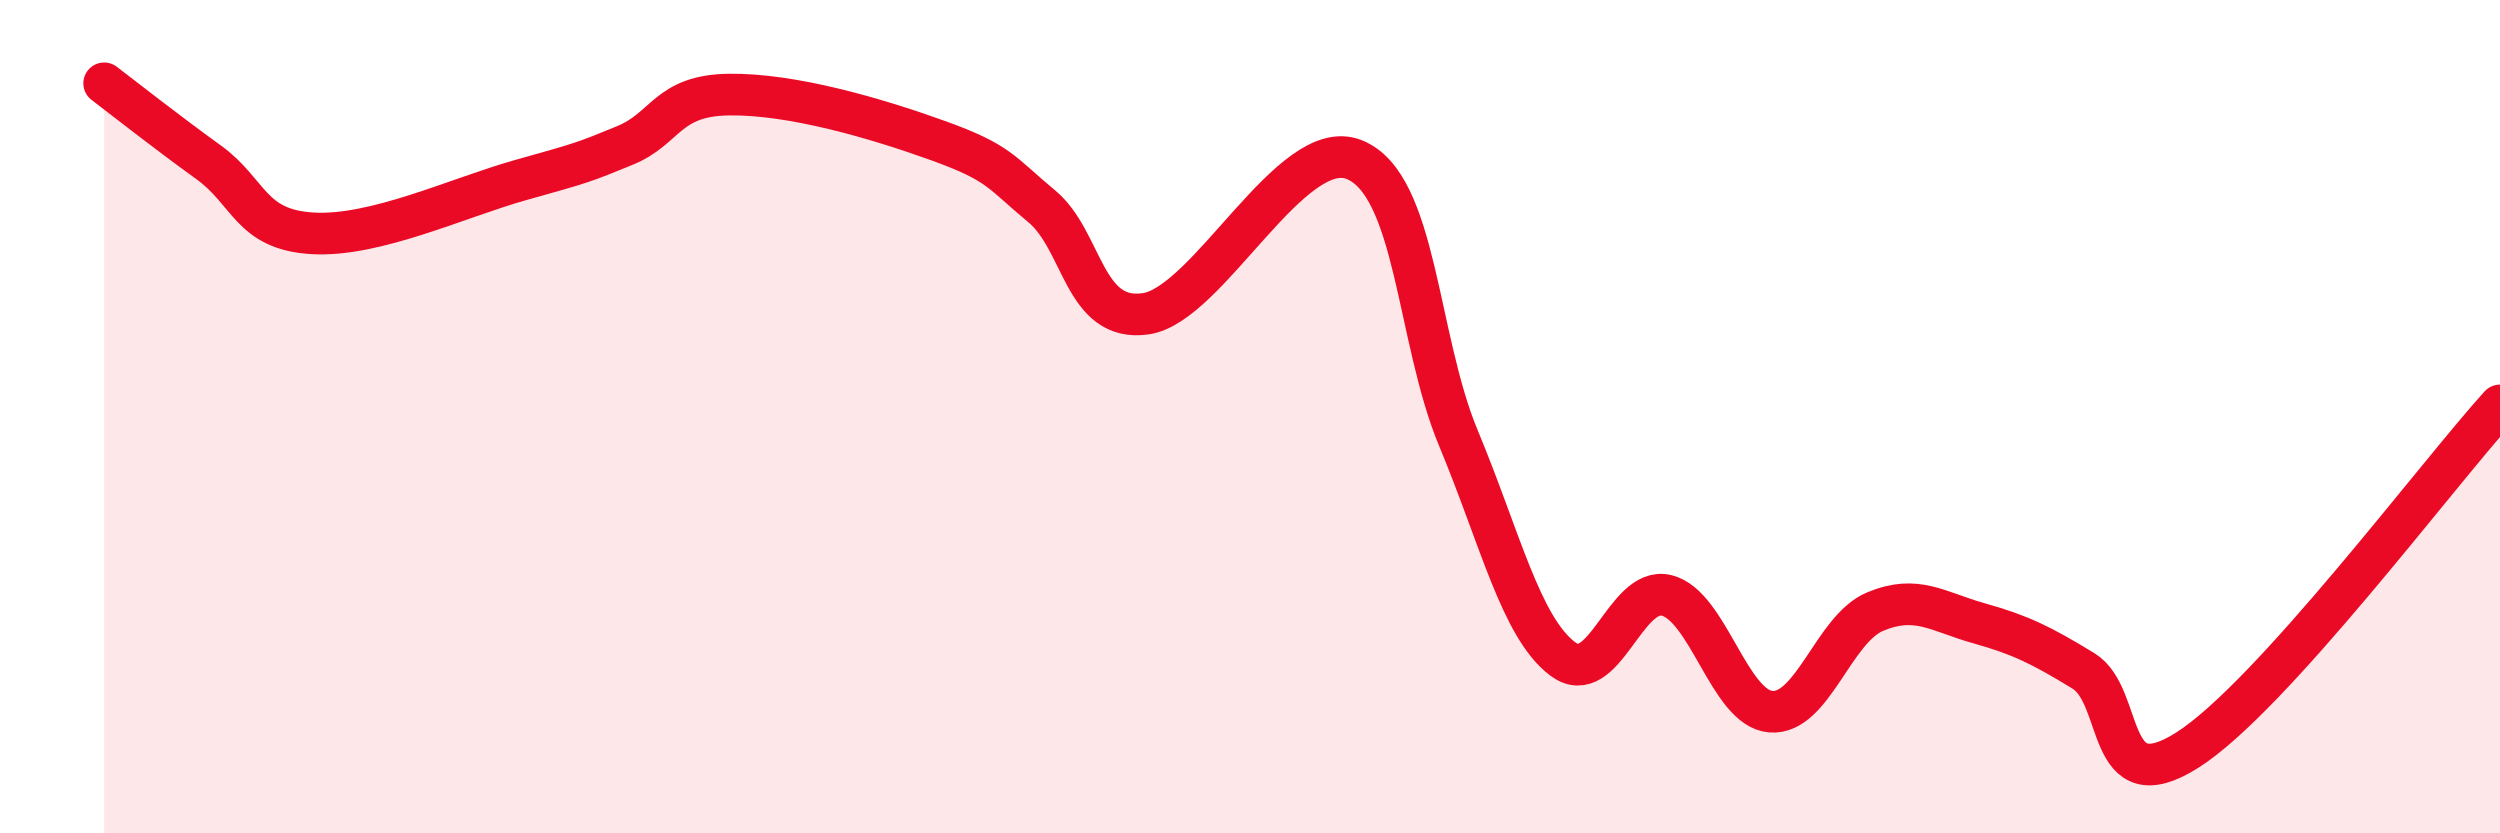
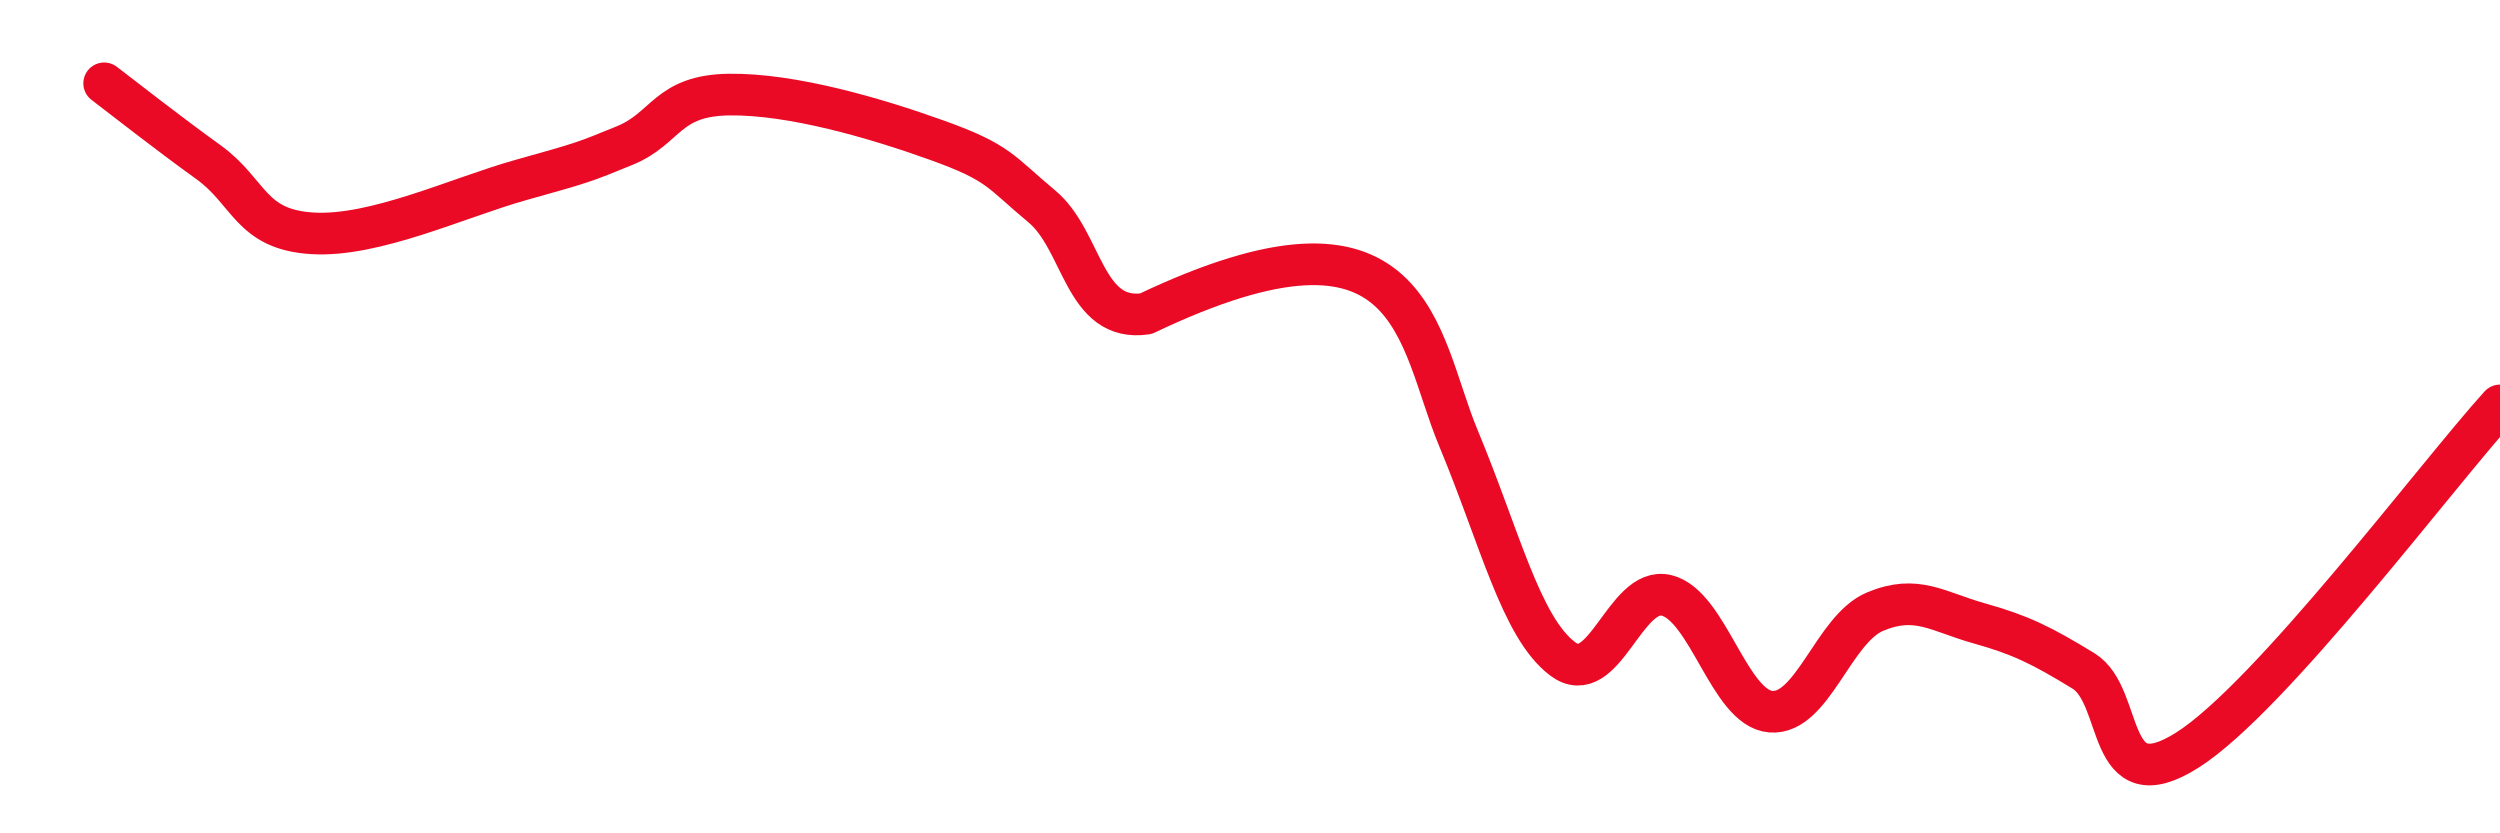
<svg xmlns="http://www.w3.org/2000/svg" width="60" height="20" viewBox="0 0 60 20">
-   <path d="M 2.5,2 C 3,2.38 4,3.17 5,3.89 C 6,4.61 6,5.51 7.5,5.6 C 9,5.69 11,4.74 12.5,4.32 C 14,3.9 14,3.9 15,3.49 C 16,3.08 16,2.29 17.5,2.27 C 19,2.25 21,2.83 22.5,3.37 C 24,3.91 24,4.12 25,4.95 C 26,5.78 26,7.75 27.5,7.53 C 29,7.31 31,3.23 32.5,3.83 C 34,4.43 34,8.11 35,10.51 C 36,12.91 36.5,15.05 37.5,15.81 C 38.5,16.57 39,14.04 40,14.29 C 41,14.54 41.5,17 42.5,17.08 C 43.5,17.16 44,15.1 45,14.68 C 46,14.26 46.5,14.68 47.5,14.96 C 48.5,15.24 49,15.49 50,16.1 C 51,16.71 50.5,19.27 52.5,18 C 54.5,16.73 58.5,11.38 60,9.73L60 20L2.5 20Z" fill="#EB0A25" opacity="0.1" stroke-linecap="round" stroke-linejoin="round" />
-   <path d="M 2.5,2 C 3,2.38 4,3.17 5,3.89 C 6,4.61 6,5.51 7.5,5.6 C 9,5.69 11,4.74 12.5,4.32 C 14,3.9 14,3.9 15,3.49 C 16,3.08 16,2.29 17.5,2.27 C 19,2.25 21,2.83 22.5,3.37 C 24,3.91 24,4.12 25,4.95 C 26,5.78 26,7.75 27.5,7.53 C 29,7.31 31,3.23 32.5,3.83 C 34,4.43 34,8.11 35,10.51 C 36,12.91 36.5,15.05 37.5,15.81 C 38.5,16.57 39,14.04 40,14.29 C 41,14.54 41.5,17 42.5,17.08 C 43.5,17.16 44,15.1 45,14.68 C 46,14.26 46.5,14.68 47.5,14.96 C 48.5,15.24 49,15.49 50,16.1 C 51,16.71 50.5,19.27 52.5,18 C 54.5,16.73 58.5,11.38 60,9.73" stroke="#EB0A25" stroke-width="1" fill="none" stroke-linecap="round" stroke-linejoin="round" />
+   <path d="M 2.5,2 C 3,2.38 4,3.17 5,3.89 C 6,4.61 6,5.51 7.5,5.6 C 9,5.69 11,4.74 12.5,4.32 C 14,3.9 14,3.9 15,3.49 C 16,3.08 16,2.29 17.5,2.27 C 19,2.25 21,2.83 22.5,3.37 C 24,3.91 24,4.12 25,4.95 C 26,5.78 26,7.75 27.5,7.53 C 34,4.43 34,8.11 35,10.51 C 36,12.91 36.5,15.05 37.5,15.81 C 38.5,16.57 39,14.04 40,14.29 C 41,14.54 41.5,17 42.5,17.08 C 43.5,17.16 44,15.1 45,14.68 C 46,14.26 46.5,14.68 47.5,14.96 C 48.5,15.24 49,15.49 50,16.1 C 51,16.71 50.5,19.27 52.5,18 C 54.5,16.73 58.5,11.38 60,9.73" stroke="#EB0A25" stroke-width="1" fill="none" stroke-linecap="round" stroke-linejoin="round" />
</svg>